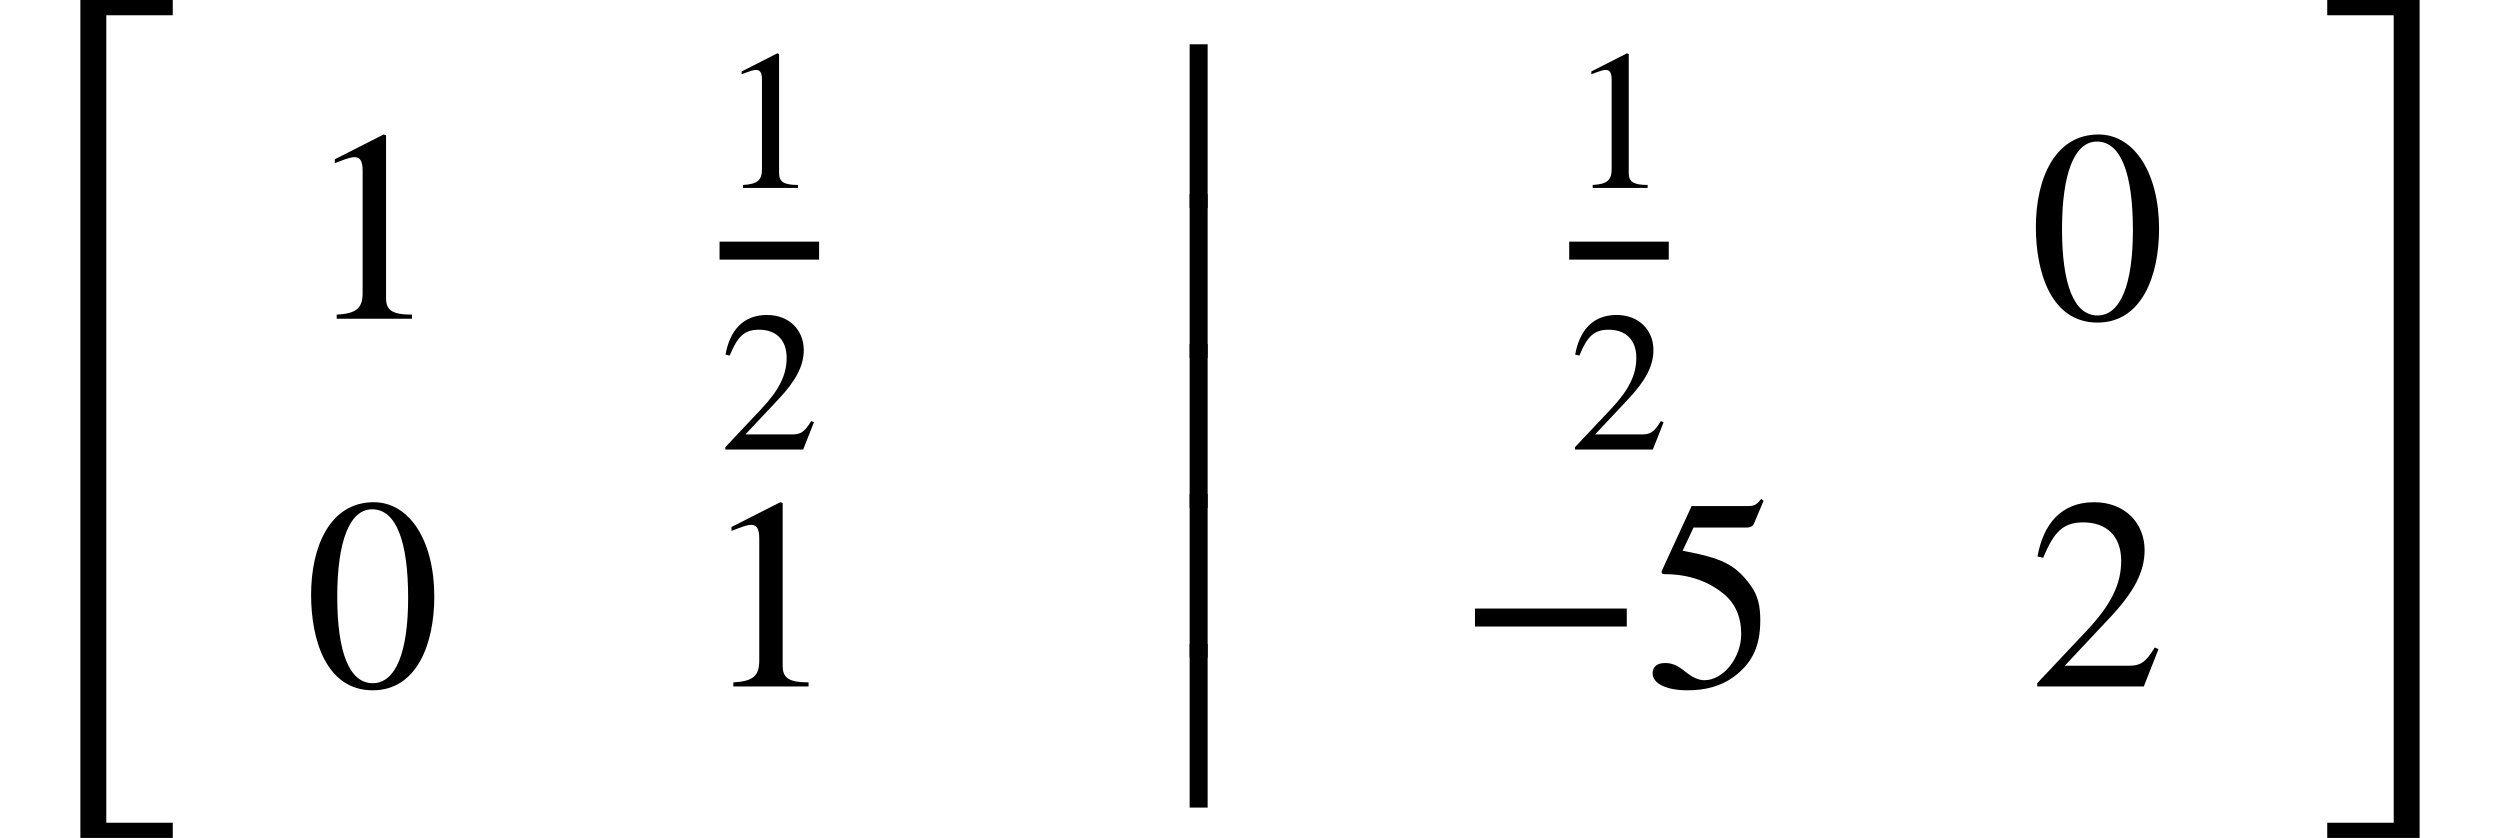
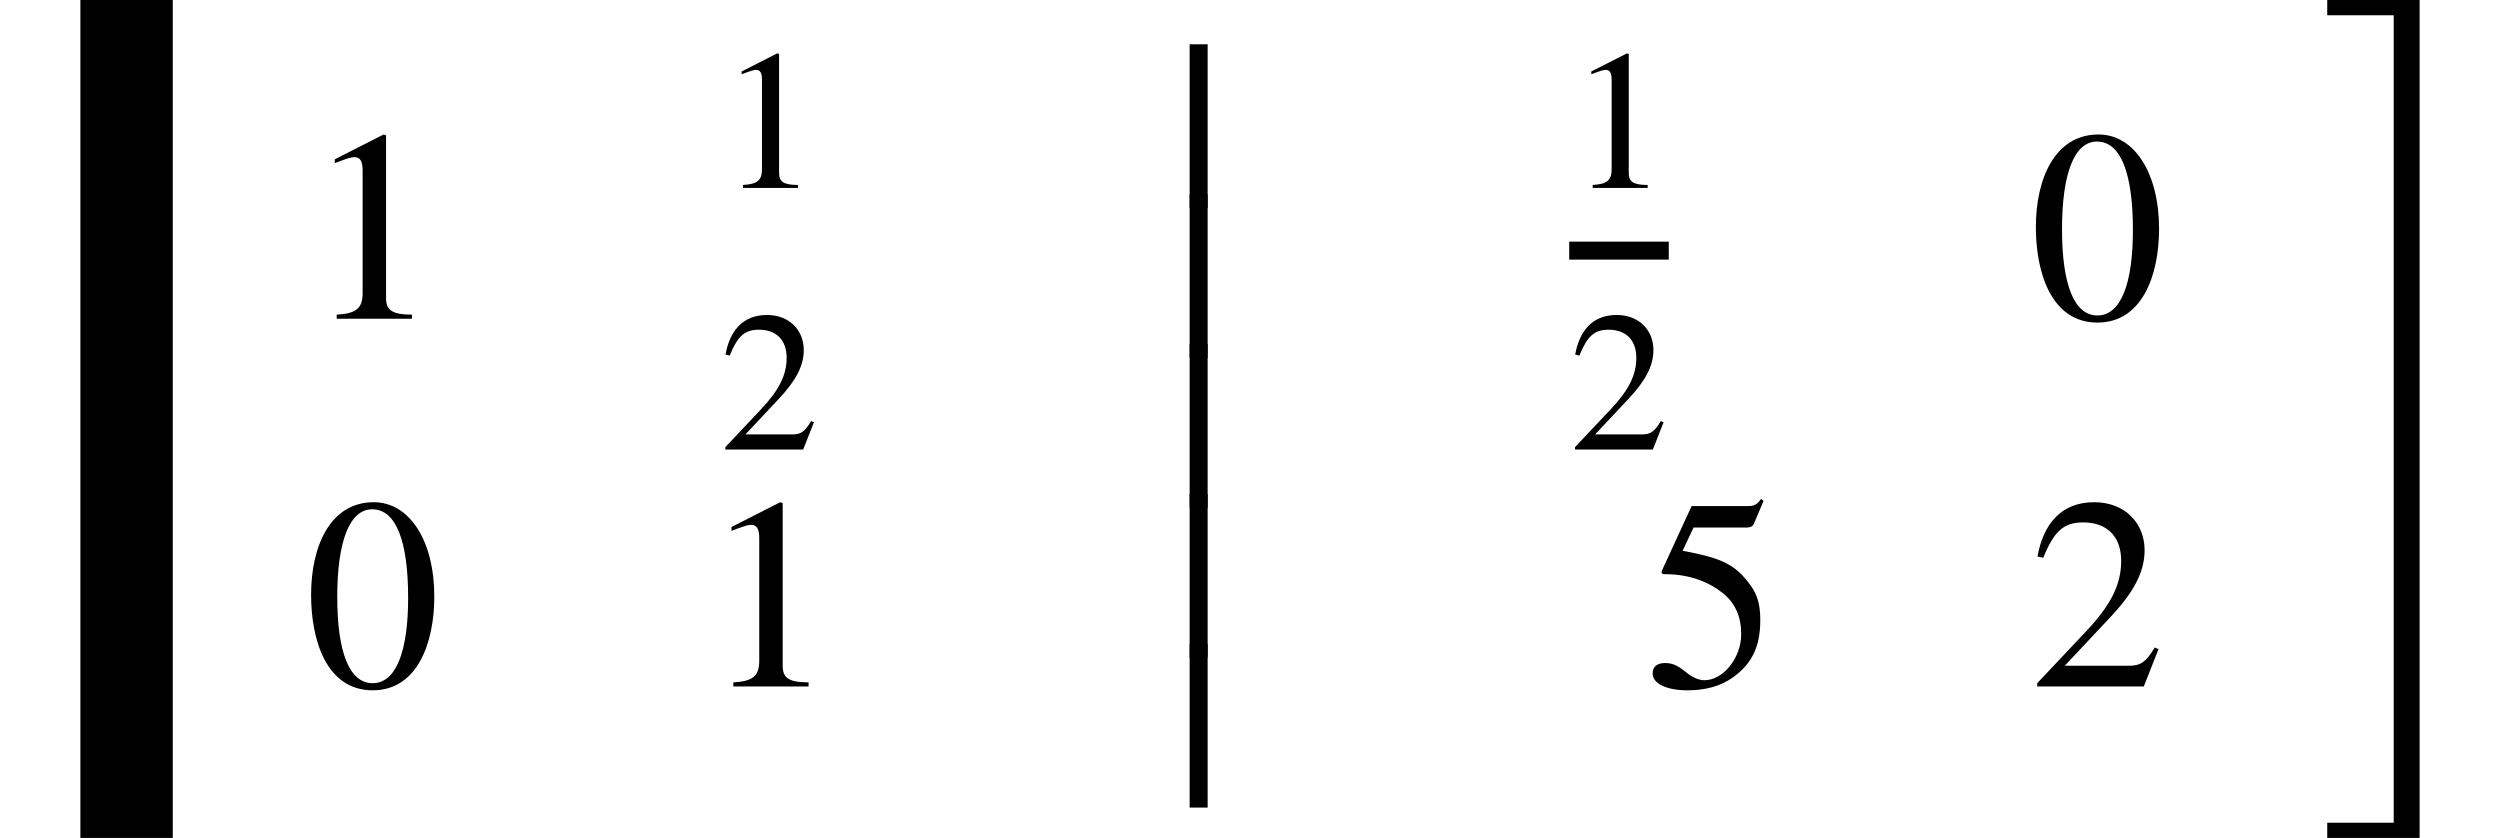
<svg xmlns="http://www.w3.org/2000/svg" xmlns:xlink="http://www.w3.org/1999/xlink" version="1.1" width="100.08pt" height="33.545pt" viewBox="183.086 69.738 100.08 33.545">
  <defs>
-     <path id="g1-42" d="M4.949 -1.753V-2.279H0.51V-1.753H4.949Z" />
    <path id="g1-48" d="M3.794 -2.63C3.794 -4.264 3.068 -5.388 2.024 -5.388C0.741 -5.388 0.191 -4.089 0.191 -2.678C0.191 -1.371 0.63 0.112 1.993 0.112C3.292 0.112 3.794 -1.259 3.794 -2.63ZM3.029 -2.59C3.029 -1.012 2.67 -0.096 1.993 -0.096C1.307 -0.096 0.956 -1.004 0.956 -2.622S1.315 -5.181 1.977 -5.181C2.678 -5.181 3.029 -4.248 3.029 -2.59Z" />
    <path id="g1-49" d="M3.14 0V-0.12C2.542 -0.12 2.383 -0.263 2.383 -0.606V-5.364L2.311 -5.388L0.885 -4.663V-4.551L1.1 -4.631C1.243 -4.686 1.379 -4.726 1.459 -4.726C1.626 -4.726 1.698 -4.607 1.698 -4.336V-0.757C1.698 -0.319 1.53 -0.151 0.94 -0.12V0H3.14Z" />
    <path id="g1-50" d="M3.778 -1.092L3.666 -1.14C3.403 -0.693 3.236 -0.606 2.901 -0.606H1.036L2.351 -2.008C3.061 -2.758 3.371 -3.355 3.371 -3.985C3.371 -4.774 2.798 -5.388 1.897 -5.388C0.917 -5.388 0.406 -4.734 0.239 -3.802L0.406 -3.762C0.725 -4.543 1.004 -4.798 1.578 -4.798C2.256 -4.798 2.686 -4.4 2.686 -3.674C2.686 -2.997 2.399 -2.391 1.65 -1.602L0.231 -0.096V0H3.347L3.778 -1.092Z" />
    <path id="g1-53" d="M3.491 -5.428L3.419 -5.483C3.292 -5.316 3.22 -5.276 3.037 -5.276H1.387L0.518 -3.387C0.518 -3.387 0.51 -3.363 0.51 -3.347C0.51 -3.3 0.534 -3.284 0.606 -3.284C1.371 -3.284 1.929 -3.029 2.303 -2.726C2.662 -2.439 2.837 -2.04 2.837 -1.53C2.837 -0.845 2.319 -0.183 1.761 -0.183C1.602 -0.183 1.419 -0.255 1.196 -0.438C0.94 -0.646 0.789 -0.685 0.606 -0.685C0.383 -0.685 0.247 -0.582 0.247 -0.383C0.247 -0.08 0.662 0.112 1.259 0.112C1.801 0.112 2.24 -0.008 2.614 -0.279C3.156 -0.677 3.395 -1.172 3.395 -1.937C3.395 -2.359 3.324 -2.662 3.116 -2.949C2.662 -3.579 2.264 -3.754 1.124 -3.969L1.443 -4.647H2.989C3.116 -4.647 3.18 -4.694 3.204 -4.75L3.491 -5.428Z" />
    <use id="g2-42" xlink:href="#g1-42" transform="scale(1.369)" />
    <use id="g2-48" xlink:href="#g1-48" transform="scale(1.369)" />
    <use id="g2-49" xlink:href="#g1-49" transform="scale(1.369)" />
    <use id="g2-50" xlink:href="#g1-50" transform="scale(1.369)" />
    <use id="g2-53" xlink:href="#g1-53" transform="scale(1.369)" />
-     <path id="g0-76" d="M6.916 32.825V32.215H4.255V-0.109H6.916V-0.72H3.218V32.825H6.916Z" />
+     <path id="g0-76" d="M6.916 32.825V32.215H4.255H6.916V-0.72H3.218V32.825H6.916Z" />
    <path id="g0-77" d="M3.993 32.825V-0.72H0.295V-0.109H2.956V32.215H0.295V32.825H3.993Z" />
    <path id="g0-243" d="M2.105 0.556V-6H1.385V0.556H2.105Z" />
  </defs>
  <g id="page1">
    <use x="183.086" y="70.458" xlink:href="#g0-76" />
    <use x="195.278" y="82.498" xlink:href="#g2-49" />
    <use x="211.891" y="77.262" xlink:href="#g1-49" />
-     <rect x="211.891" y="79.411" height="0.72" width="3.985" />
    <use x="211.891" y="87.735" xlink:href="#g1-50" />
    <use x="195.278" y="97.219" xlink:href="#g2-48" />
    <use x="211.156" y="97.219" xlink:href="#g2-49" />
    <use x="229.325" y="77.511" xlink:href="#g0-243" />
    <use x="229.325" y="83.511" xlink:href="#g0-243" />
    <use x="229.325" y="89.511" xlink:href="#g0-243" />
    <use x="229.325" y="95.511" xlink:href="#g0-243" />
    <use x="229.325" y="101.511" xlink:href="#g0-243" />
    <use x="245.905" y="77.262" xlink:href="#g1-49" />
    <rect x="245.905" y="79.411" height="0.72" width="3.985" />
    <use x="245.905" y="87.735" xlink:href="#g1-50" />
    <use x="264.324" y="82.498" xlink:href="#g2-48" />
    <use x="241.434" y="97.219" xlink:href="#g2-42" />
    <use x="248.906" y="97.219" xlink:href="#g2-53" />
    <use x="264.324" y="97.219" xlink:href="#g2-50" />
    <use x="275.955" y="70.458" xlink:href="#g0-77" />
  </g>
</svg>